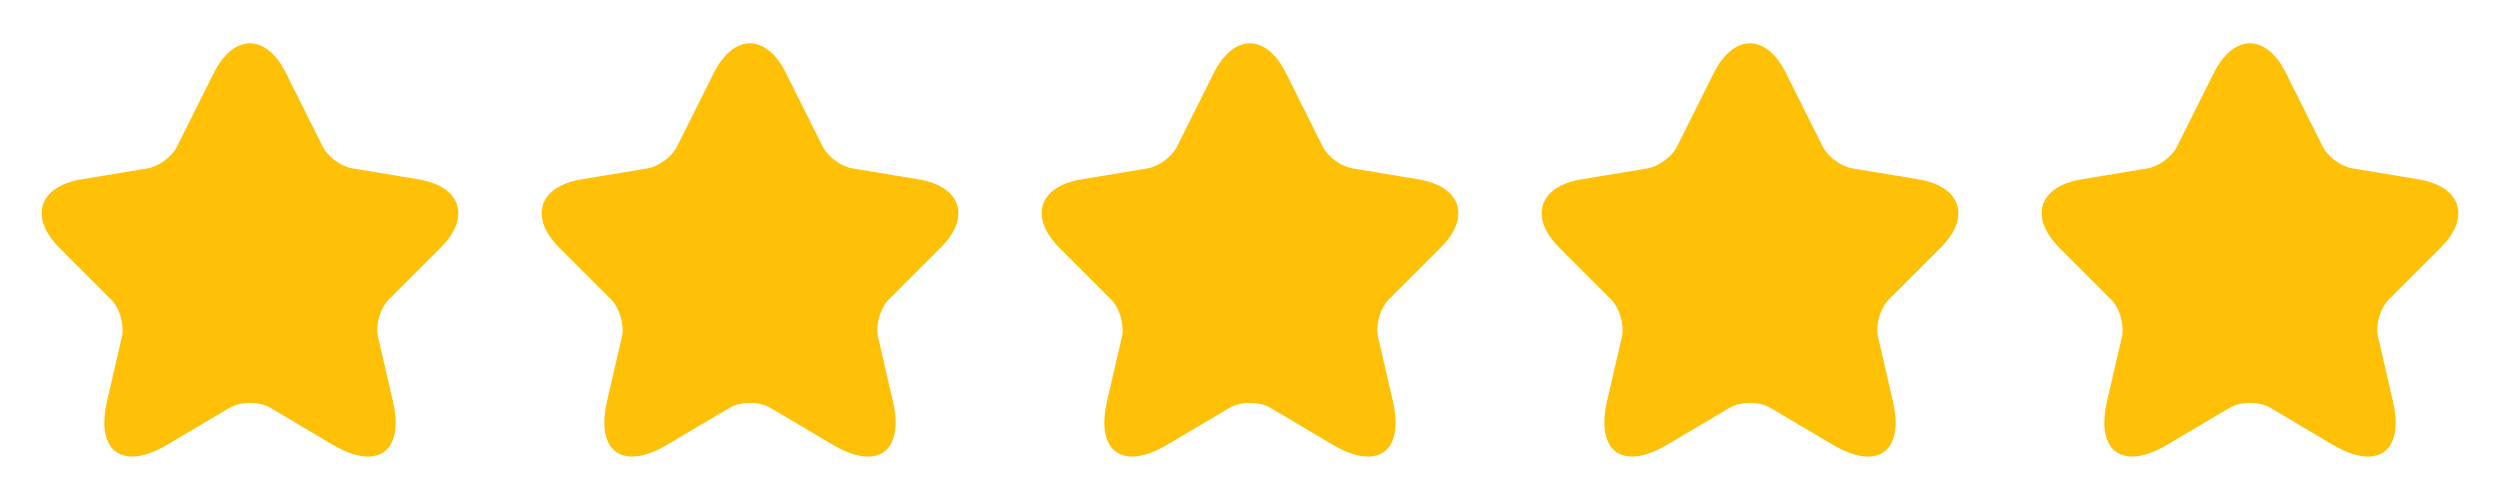
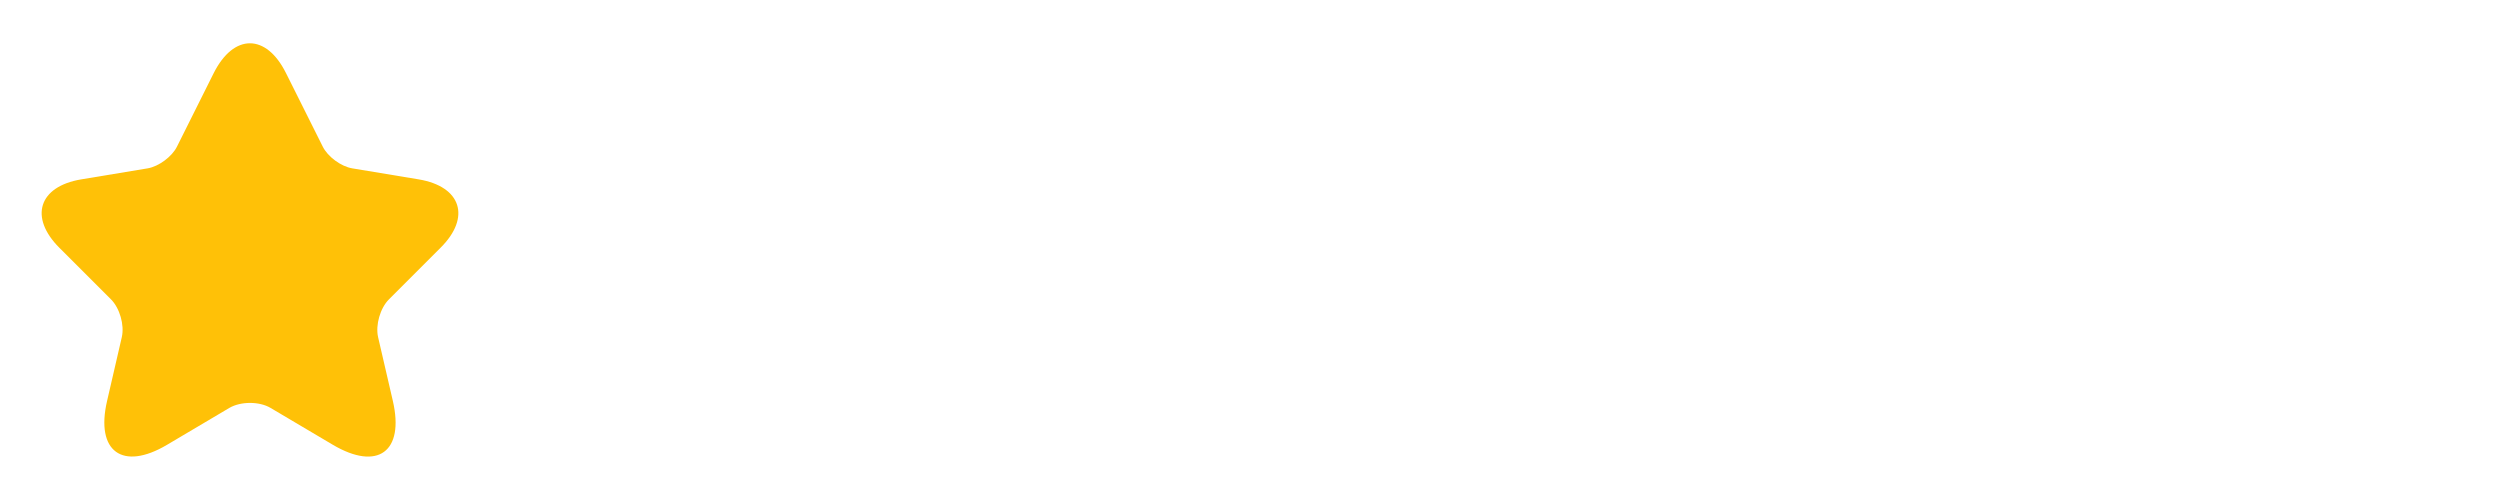
<svg xmlns="http://www.w3.org/2000/svg" width="100" height="20" viewBox="0 0 100 20" fill="none">
  <path d="M11.44 2.925L12.907 5.859C13.107 6.267 13.64 6.659 14.09 6.734L16.748 7.175C18.448 7.459 18.849 8.692 17.623 9.909L15.557 11.975C15.207 12.325 15.015 13 15.123 13.483L15.715 16.042C16.182 18.067 15.107 18.85 13.315 17.792L10.823 16.317C10.373 16.05 9.632 16.05 9.173 16.317L6.682 17.792C4.898 18.85 3.815 18.058 4.282 16.042L4.873 13.483C4.982 13 4.79 12.325 4.44 11.975L2.373 9.909C1.157 8.692 1.548 7.459 3.248 7.175L5.907 6.734C6.348 6.659 6.882 6.267 7.082 5.859L8.548 2.925C9.348 1.334 10.649 1.334 11.44 2.925Z" fill="#FFC107" />
-   <path d="M31.44 2.925L32.907 5.859C33.107 6.267 33.64 6.659 34.09 6.734L36.748 7.175C38.449 7.459 38.849 8.692 37.623 9.909L35.557 11.975C35.207 12.325 35.015 13 35.123 13.483L35.715 16.042C36.182 18.067 35.107 18.85 33.315 17.792L30.823 16.317C30.373 16.05 29.632 16.05 29.174 16.317L26.682 17.792C24.898 18.85 23.815 18.058 24.282 16.042L24.873 13.483C24.982 13 24.79 12.325 24.44 11.975L22.373 9.909C21.157 8.692 21.549 7.459 23.248 7.175L25.907 6.734C26.349 6.659 26.882 6.267 27.082 5.859L28.549 2.925C29.349 1.334 30.648 1.334 31.44 2.925Z" fill="#FFC107" />
-   <path d="M51.44 2.925L52.907 5.859C53.107 6.267 53.64 6.659 54.09 6.734L56.748 7.175C58.449 7.459 58.849 8.692 57.623 9.909L55.557 11.975C55.207 12.325 55.015 13 55.123 13.483L55.715 16.042C56.182 18.067 55.107 18.85 53.315 17.792L50.824 16.317C50.373 16.05 49.632 16.05 49.173 16.317L46.682 17.792C44.898 18.85 43.815 18.058 44.282 16.042L44.873 13.483C44.982 13 44.79 12.325 44.44 11.975L42.373 9.909C41.157 8.692 41.548 7.459 43.248 7.175L45.907 6.734C46.349 6.659 46.882 6.267 47.082 5.859L48.548 2.925C49.349 1.334 50.648 1.334 51.44 2.925Z" fill="#FFC107" />
-   <path d="M71.44 2.925L72.907 5.859C73.107 6.267 73.64 6.659 74.09 6.734L76.749 7.175C78.448 7.459 78.849 8.692 77.624 9.909L75.557 11.975C75.207 12.325 75.015 13 75.124 13.483L75.715 16.042C76.182 18.067 75.107 18.85 73.315 17.792L70.823 16.317C70.374 16.05 69.632 16.05 69.174 16.317L66.682 17.792C64.898 18.85 63.815 18.058 64.282 16.042L64.874 13.483C64.982 13 64.79 12.325 64.44 11.975L62.373 9.909C61.157 8.692 61.548 7.459 63.248 7.175L65.907 6.734C66.349 6.659 66.882 6.267 67.082 5.859L68.549 2.925C69.349 1.334 70.648 1.334 71.44 2.925Z" fill="#FFC107" />
-   <path d="M91.44 2.925L92.907 5.859C93.107 6.267 93.64 6.659 94.09 6.734L96.749 7.175C98.448 7.459 98.849 8.692 97.624 9.909L95.557 11.975C95.207 12.325 95.015 13 95.124 13.483L95.715 16.042C96.182 18.067 95.107 18.85 93.315 17.792L90.823 16.317C90.374 16.05 89.632 16.05 89.174 16.317L86.682 17.792C84.898 18.85 83.815 18.058 84.282 16.042L84.874 13.483C84.982 13 84.79 12.325 84.44 11.975L82.374 9.909C81.157 8.692 81.549 7.459 83.249 7.175L85.907 6.734C86.349 6.659 86.882 6.267 87.082 5.859L88.549 2.925C89.349 1.334 90.648 1.334 91.44 2.925Z" fill="#FFC107" />
</svg>